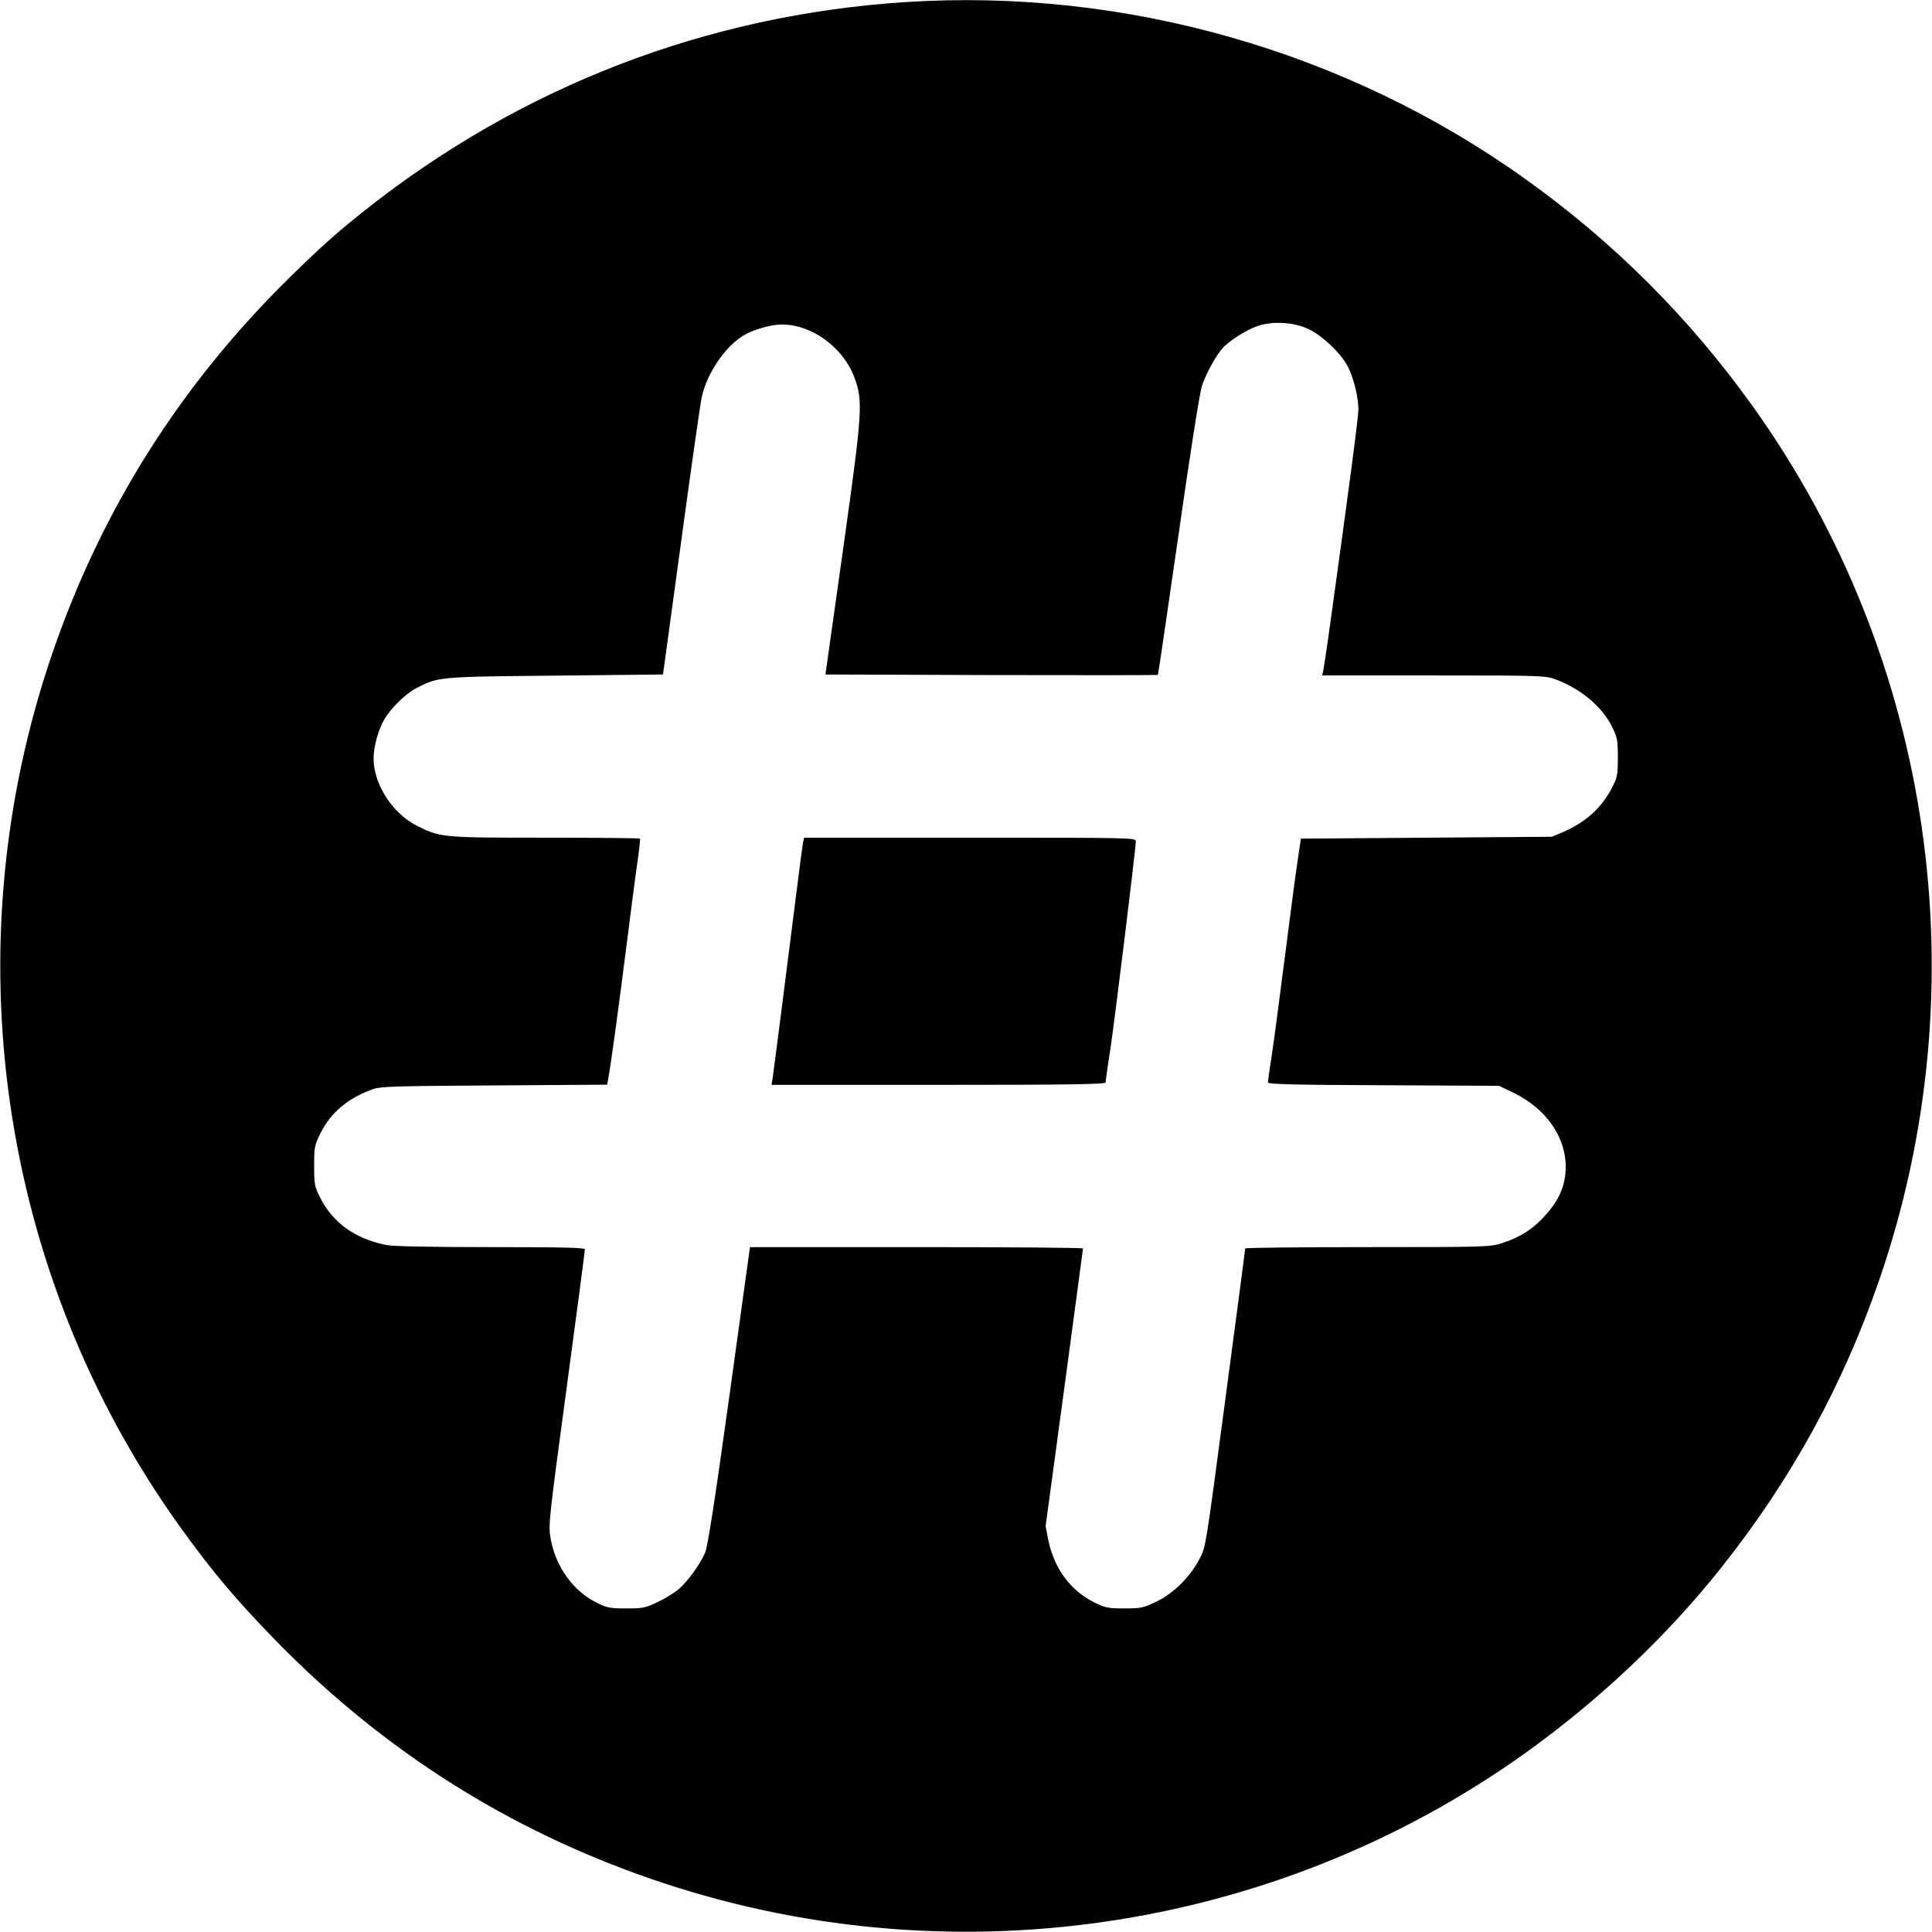
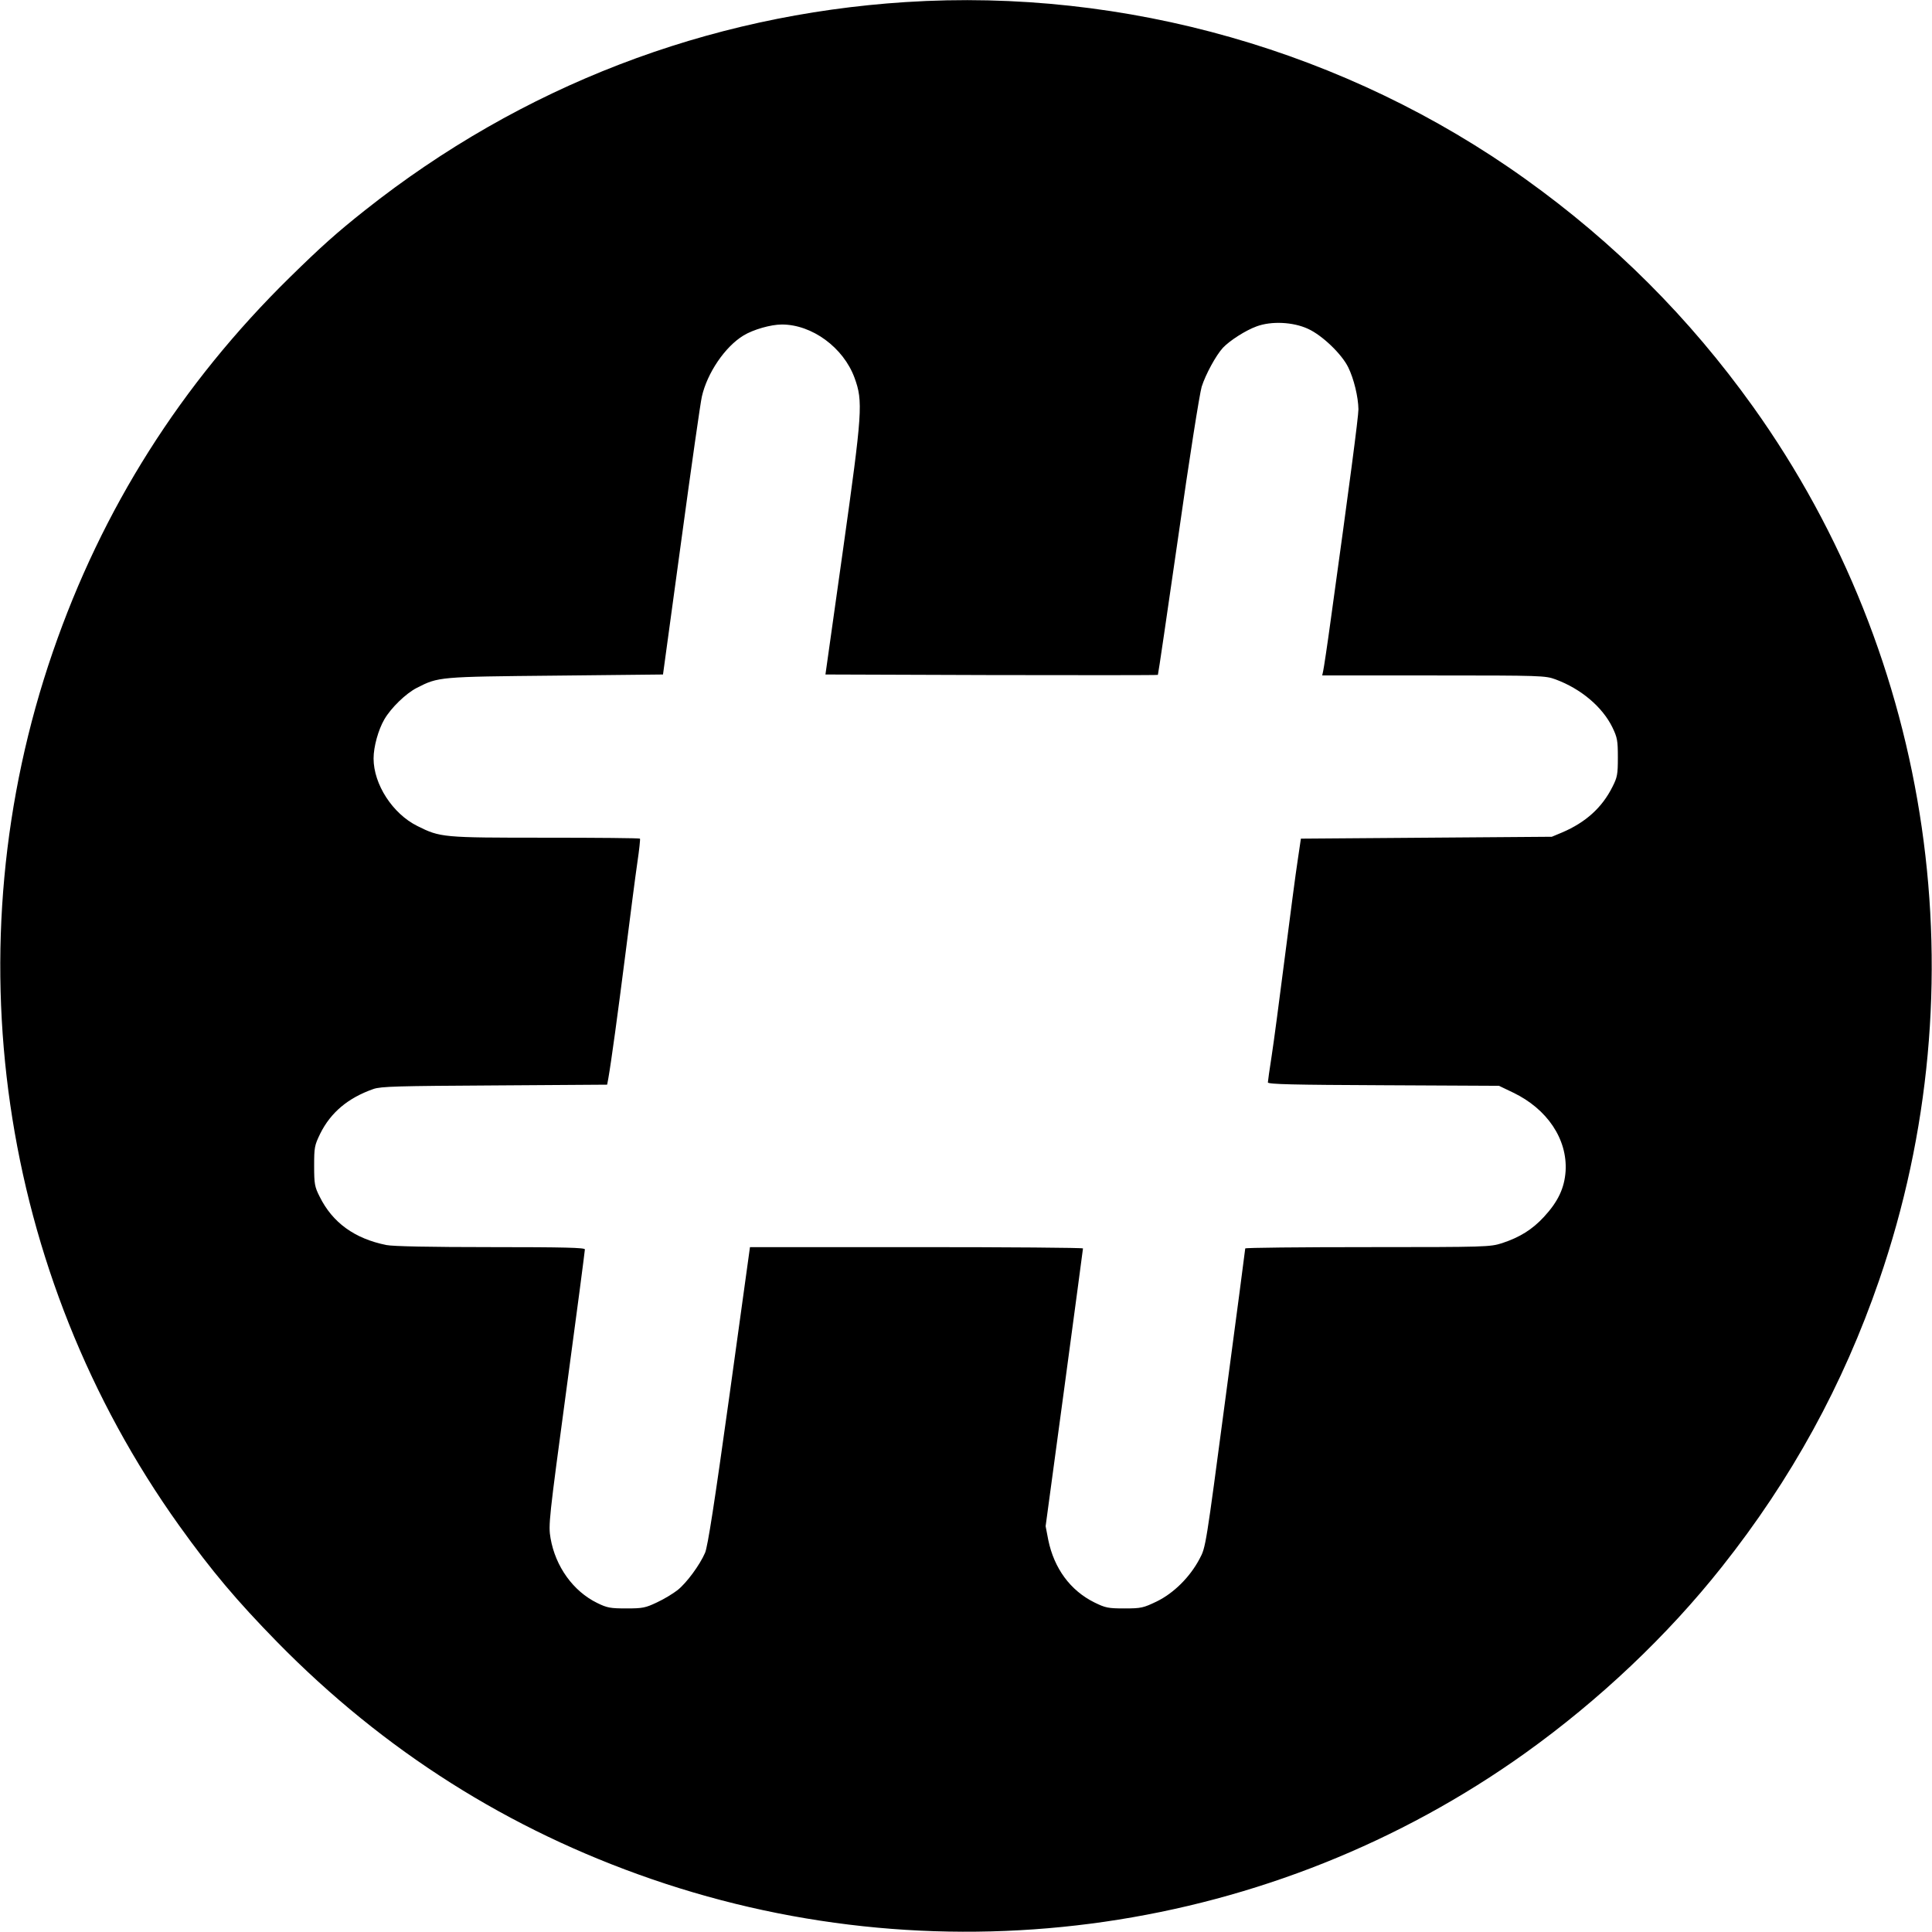
<svg xmlns="http://www.w3.org/2000/svg" height="1024pt" preserveAspectRatio="xMidYMid meet" viewBox="0 0 1024 1024" width="1024pt">
  <g transform="matrix(.1 0 0 -.1 0 1024)">
    <path d="m4800 10229c-1054-68-2037-447-2865-1103-149-118-234-194-398-355-578-567-996-1228-1257-1986-538-1561-287-3293 669-4630 174-243 305-398 520-618 567-578 1228-996 1986-1257 1561-538 3293-287 4630 669 391 280 752 621 1041 986 369 465 643 965 834 1520 538 1561 287 3293-669 4630-337 471-735 869-1206 1206-947 678-2122 1013-3285 938zm2133-1732c75-34 179-134 213-204 30-61 53-157 54-222 0-40-48-405-146-1111-19-140-38-265-41-277l-5-23h591c573 0 592-1 646-21 135-50 248-146 301-254 26-54 29-70 29-160s-3-105-29-156c-55-110-142-188-266-241l-55-23-665-5-665-5-17-115c-10-63-40-294-68-512-28-219-59-455-70-525s-20-134-20-140c0-10 137-13 613-15l612-3 75-36c181-87 288-247 278-416-6-90-40-162-115-243-62-67-128-108-222-139-63-20-82-21-713-21-356 0-648-3-648-7 0-5-47-362-105-796-104-784-104-788-137-849-51-97-137-182-227-226-71-34-82-37-171-37-87 0-101 3-160 32-127 63-213 180-244 331l-14 73 99 732c54 403 99 735 99 740 0 4-397 7-882 7h-883l-109-788c-79-568-115-800-129-832-28-65-98-160-146-198-23-18-72-48-109-65-61-29-76-32-162-32-85 0-102 3-155 29-127 62-221 193-247 343-12 70-9 98 85 795 54 398 97 729 97 736 0 9-107 12-500 12-317 0-518 4-552 11-169 34-286 119-354 257-26 51-29 67-29 162 0 99 2 109 32 171 56 113 148 190 282 237 40 14 129 16 642 19l597 4 6 32c16 91 50 340 91 662 25 198 53 415 63 483 10 67 16 124 14 127-3 3-229 5-502 5-545 0-556 1-678 62-131 65-232 221-232 358 0 62 25 152 57 207 36 62 115 138 172 167 115 59 118 59 735 65l570 6 97 710c53 391 102 734 109 763 28 124 122 264 221 324 51 31 144 58 203 58 160 0 326-122 385-282 46-126 42-179-61-913l-93-660 879-3c484-1 881-1 883 1s50 332 108 733c58 410 113 757 124 794 21 66 76 167 113 207 36 38 120 92 178 113 78 29 193 24 273-13z" />
-     <path d="m4256 5773c-3-16-19-138-36-273-56-445-120-944-125-977l-6-33h886c701 0 885 3 885 13 0 6 11 89 26 182 25 170 134 1057 134 1095 0 20-7 20-879 20h-879z" />
  </g>
</svg>